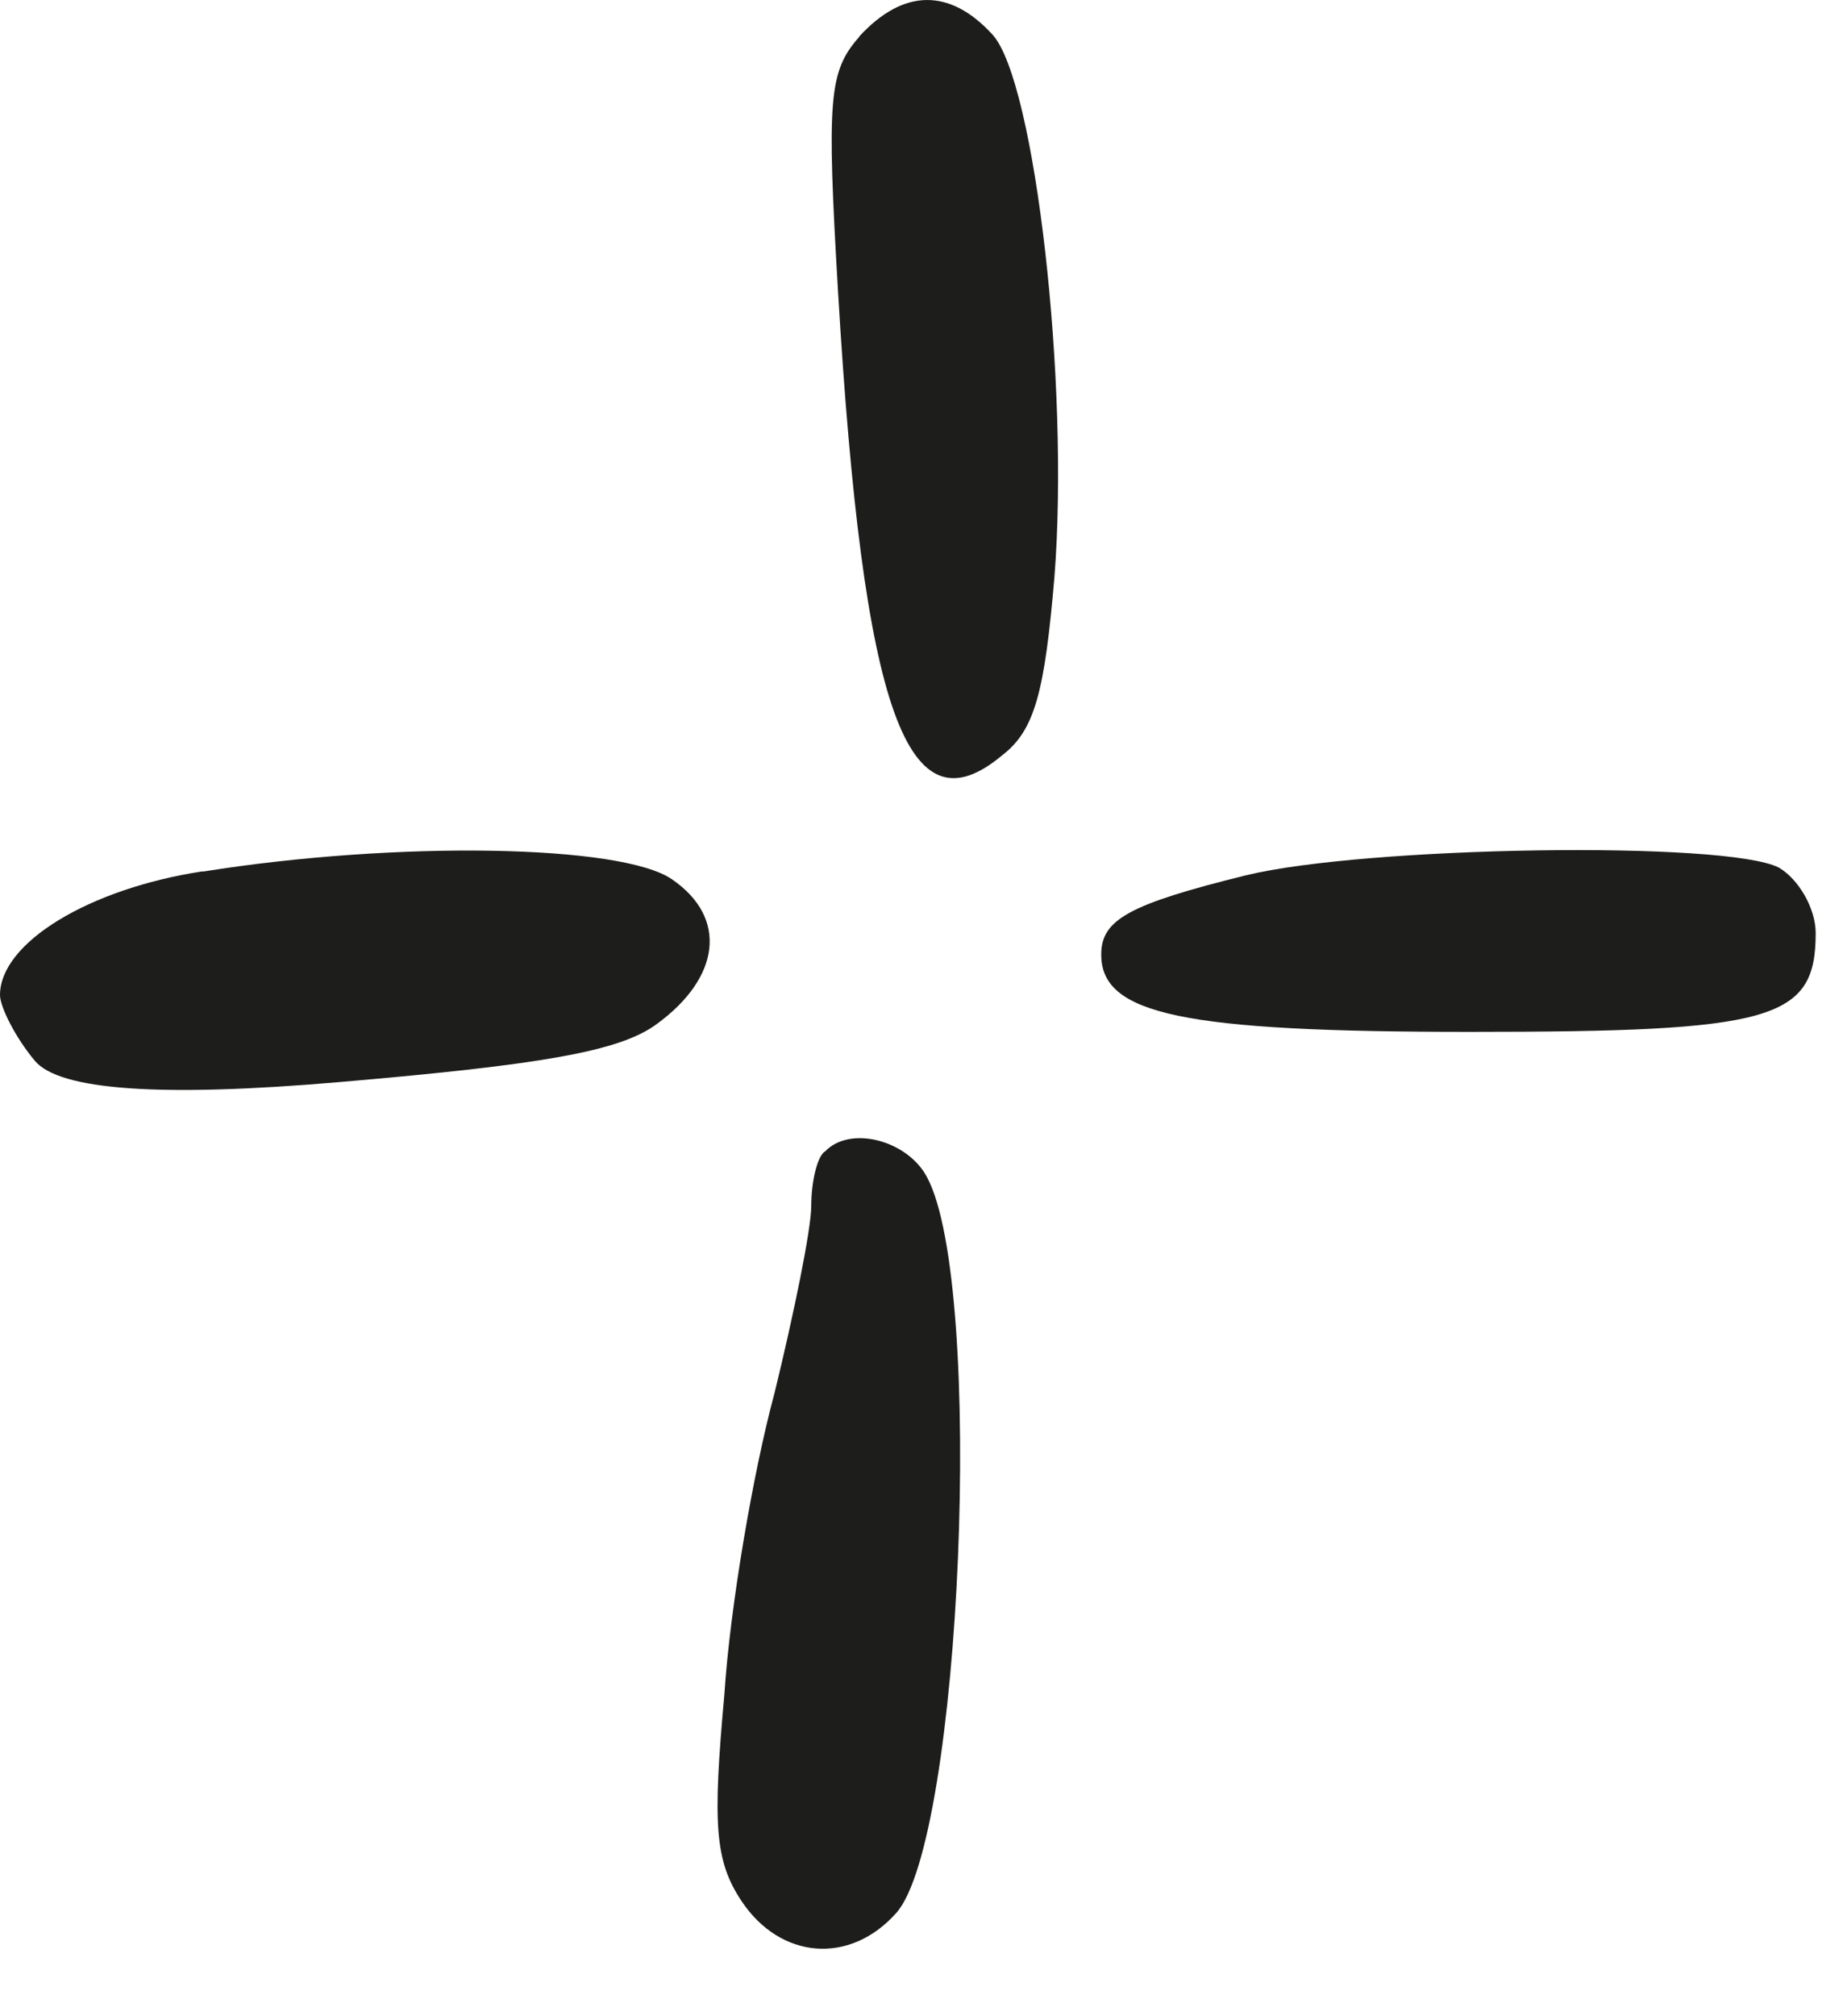
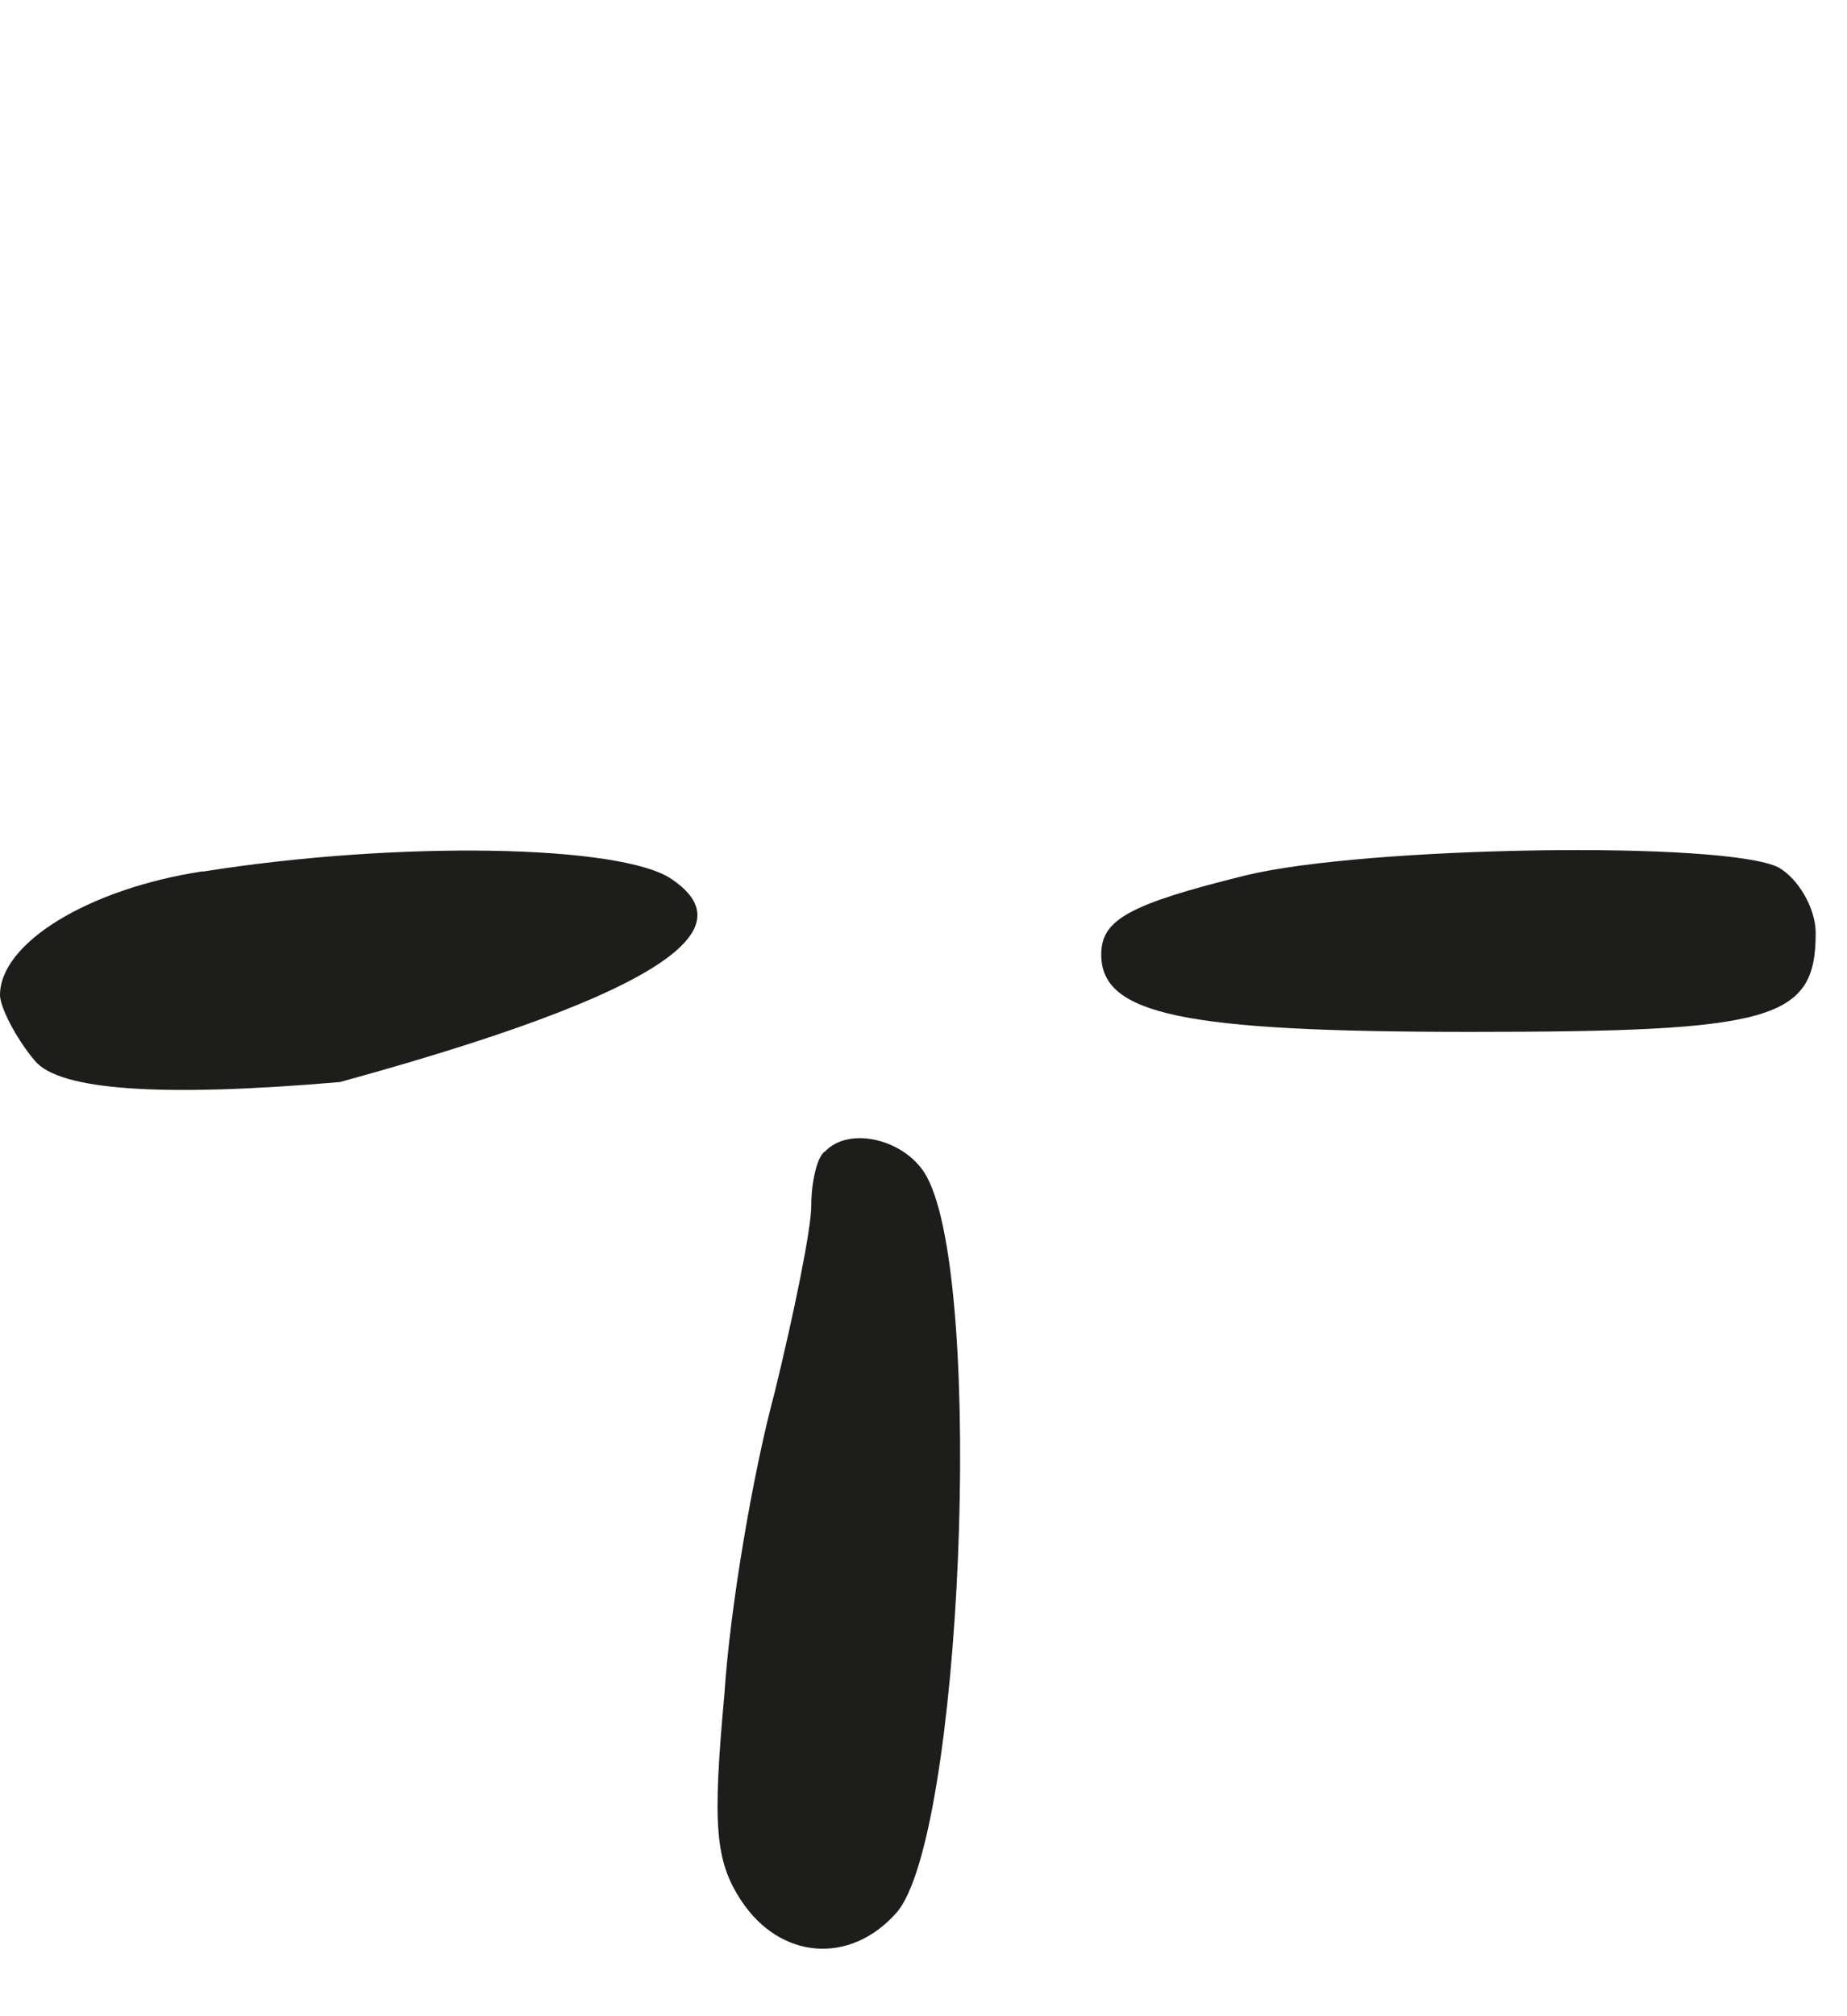
<svg xmlns="http://www.w3.org/2000/svg" width="22" height="24" viewBox="0 0 22 24" fill="none">
-   <path fill-rule="evenodd" clip-rule="evenodd" d="M10.237 0.436C9.87 0.85 9.847 1.172 9.982 3.471C10.281 8.508 10.811 9.934 11.938 8.99C12.328 8.691 12.443 8.23 12.559 6.875C12.742 4.574 12.328 0.965 11.822 0.412C11.316 -0.141 10.763 -0.141 10.233 0.436H10.237Z" fill="#1D1D1B" />
-   <path fill-rule="evenodd" clip-rule="evenodd" d="M2.414 10.372C1.056 10.579 0 11.224 0 11.845C0 11.984 0.183 12.351 0.414 12.626C0.706 12.979 1.918 13.064 4.05 12.88C6.463 12.673 7.383 12.514 7.821 12.191C8.581 11.638 8.673 10.925 8.004 10.467C7.407 10.053 4.739 10.005 2.417 10.375L2.414 10.372Z" fill="#1D1D1B" />
+   <path fill-rule="evenodd" clip-rule="evenodd" d="M2.414 10.372C1.056 10.579 0 11.224 0 11.845C0 11.984 0.183 12.351 0.414 12.626C0.706 12.979 1.918 13.064 4.05 12.88C8.581 11.638 8.673 10.925 8.004 10.467C7.407 10.053 4.739 10.005 2.417 10.375L2.414 10.372Z" fill="#1D1D1B" />
  <path fill-rule="evenodd" clip-rule="evenodd" d="M14.842 10.419C13.44 10.765 13.117 10.949 13.117 11.363C13.117 12.076 14.085 12.283 17.51 12.283C21.122 12.283 21.627 12.144 21.627 11.108C21.627 10.809 21.42 10.463 21.189 10.328C20.568 10.005 16.267 10.073 14.842 10.419Z" fill="#1D1D1B" />
  <path fill-rule="evenodd" clip-rule="evenodd" d="M9.822 13.708C9.731 13.776 9.663 14.075 9.663 14.353C9.663 14.632 9.456 15.64 9.225 16.584C8.97 17.527 8.695 19.136 8.628 20.172C8.488 21.713 8.512 22.151 8.835 22.633C9.296 23.322 10.121 23.393 10.675 22.772C11.455 21.899 11.734 15.297 11.041 14.011C10.81 13.573 10.121 13.389 9.822 13.712V13.708Z" fill="#1D1D1B" />
</svg>